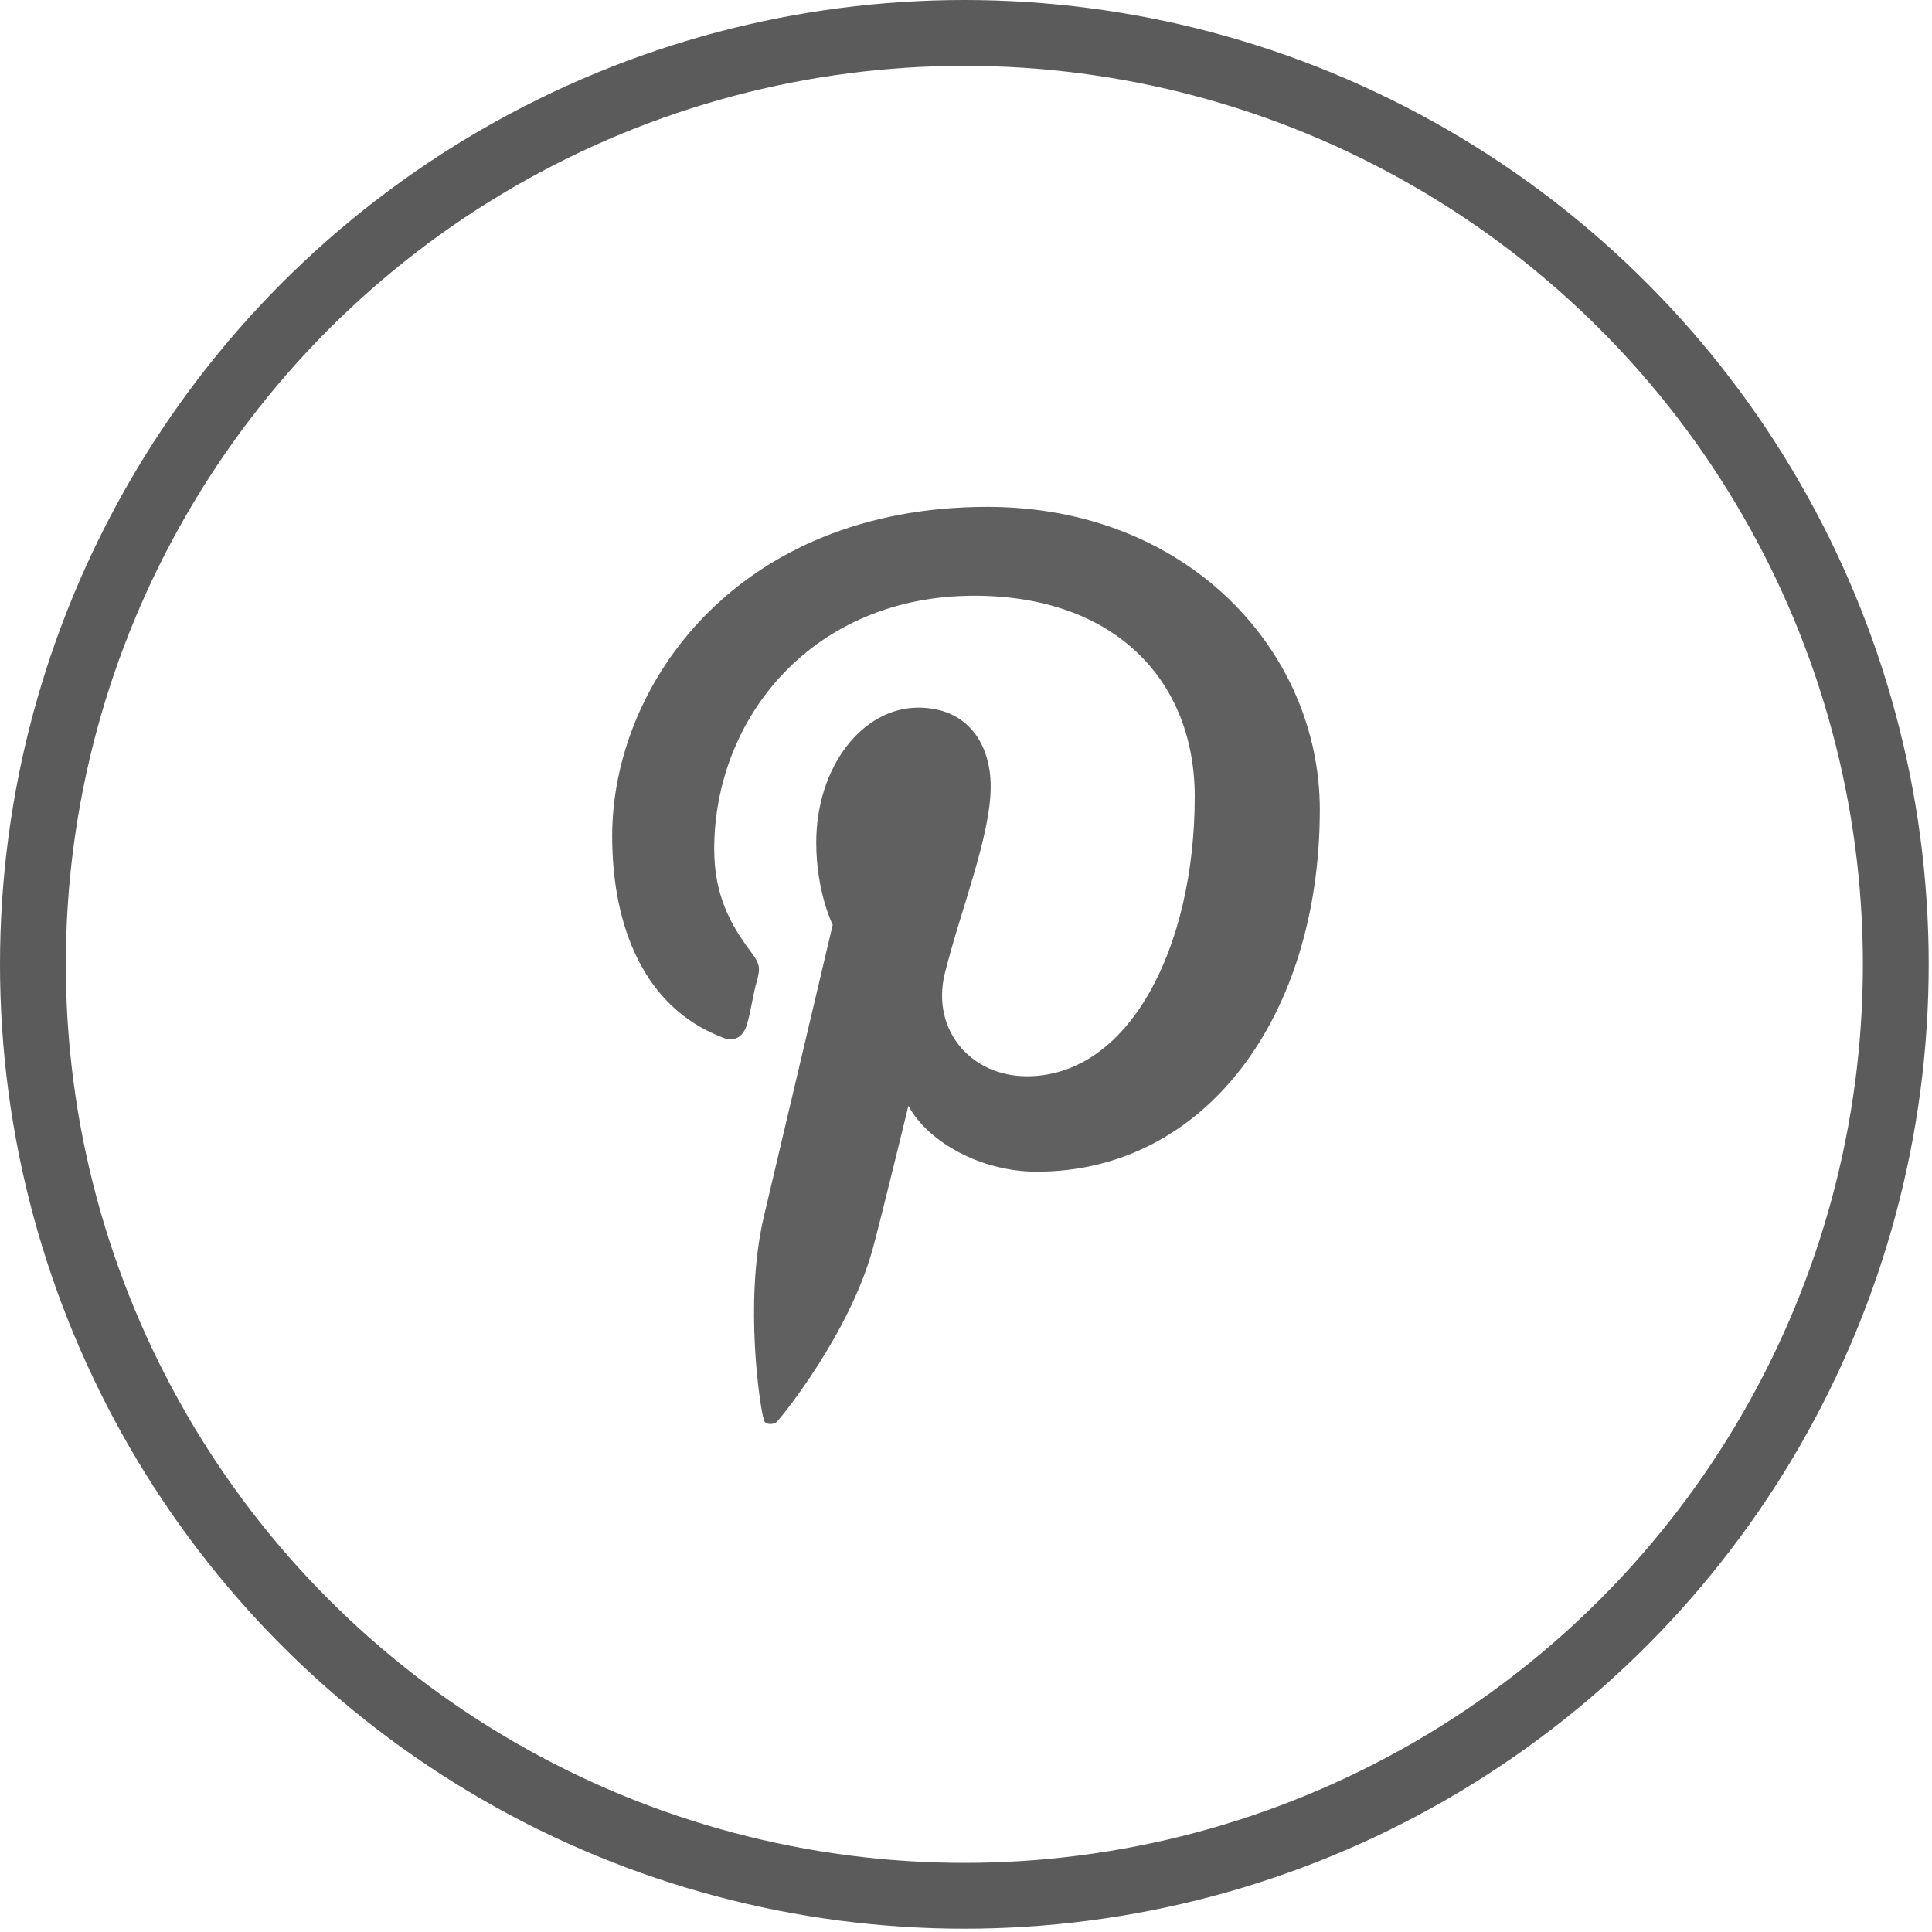
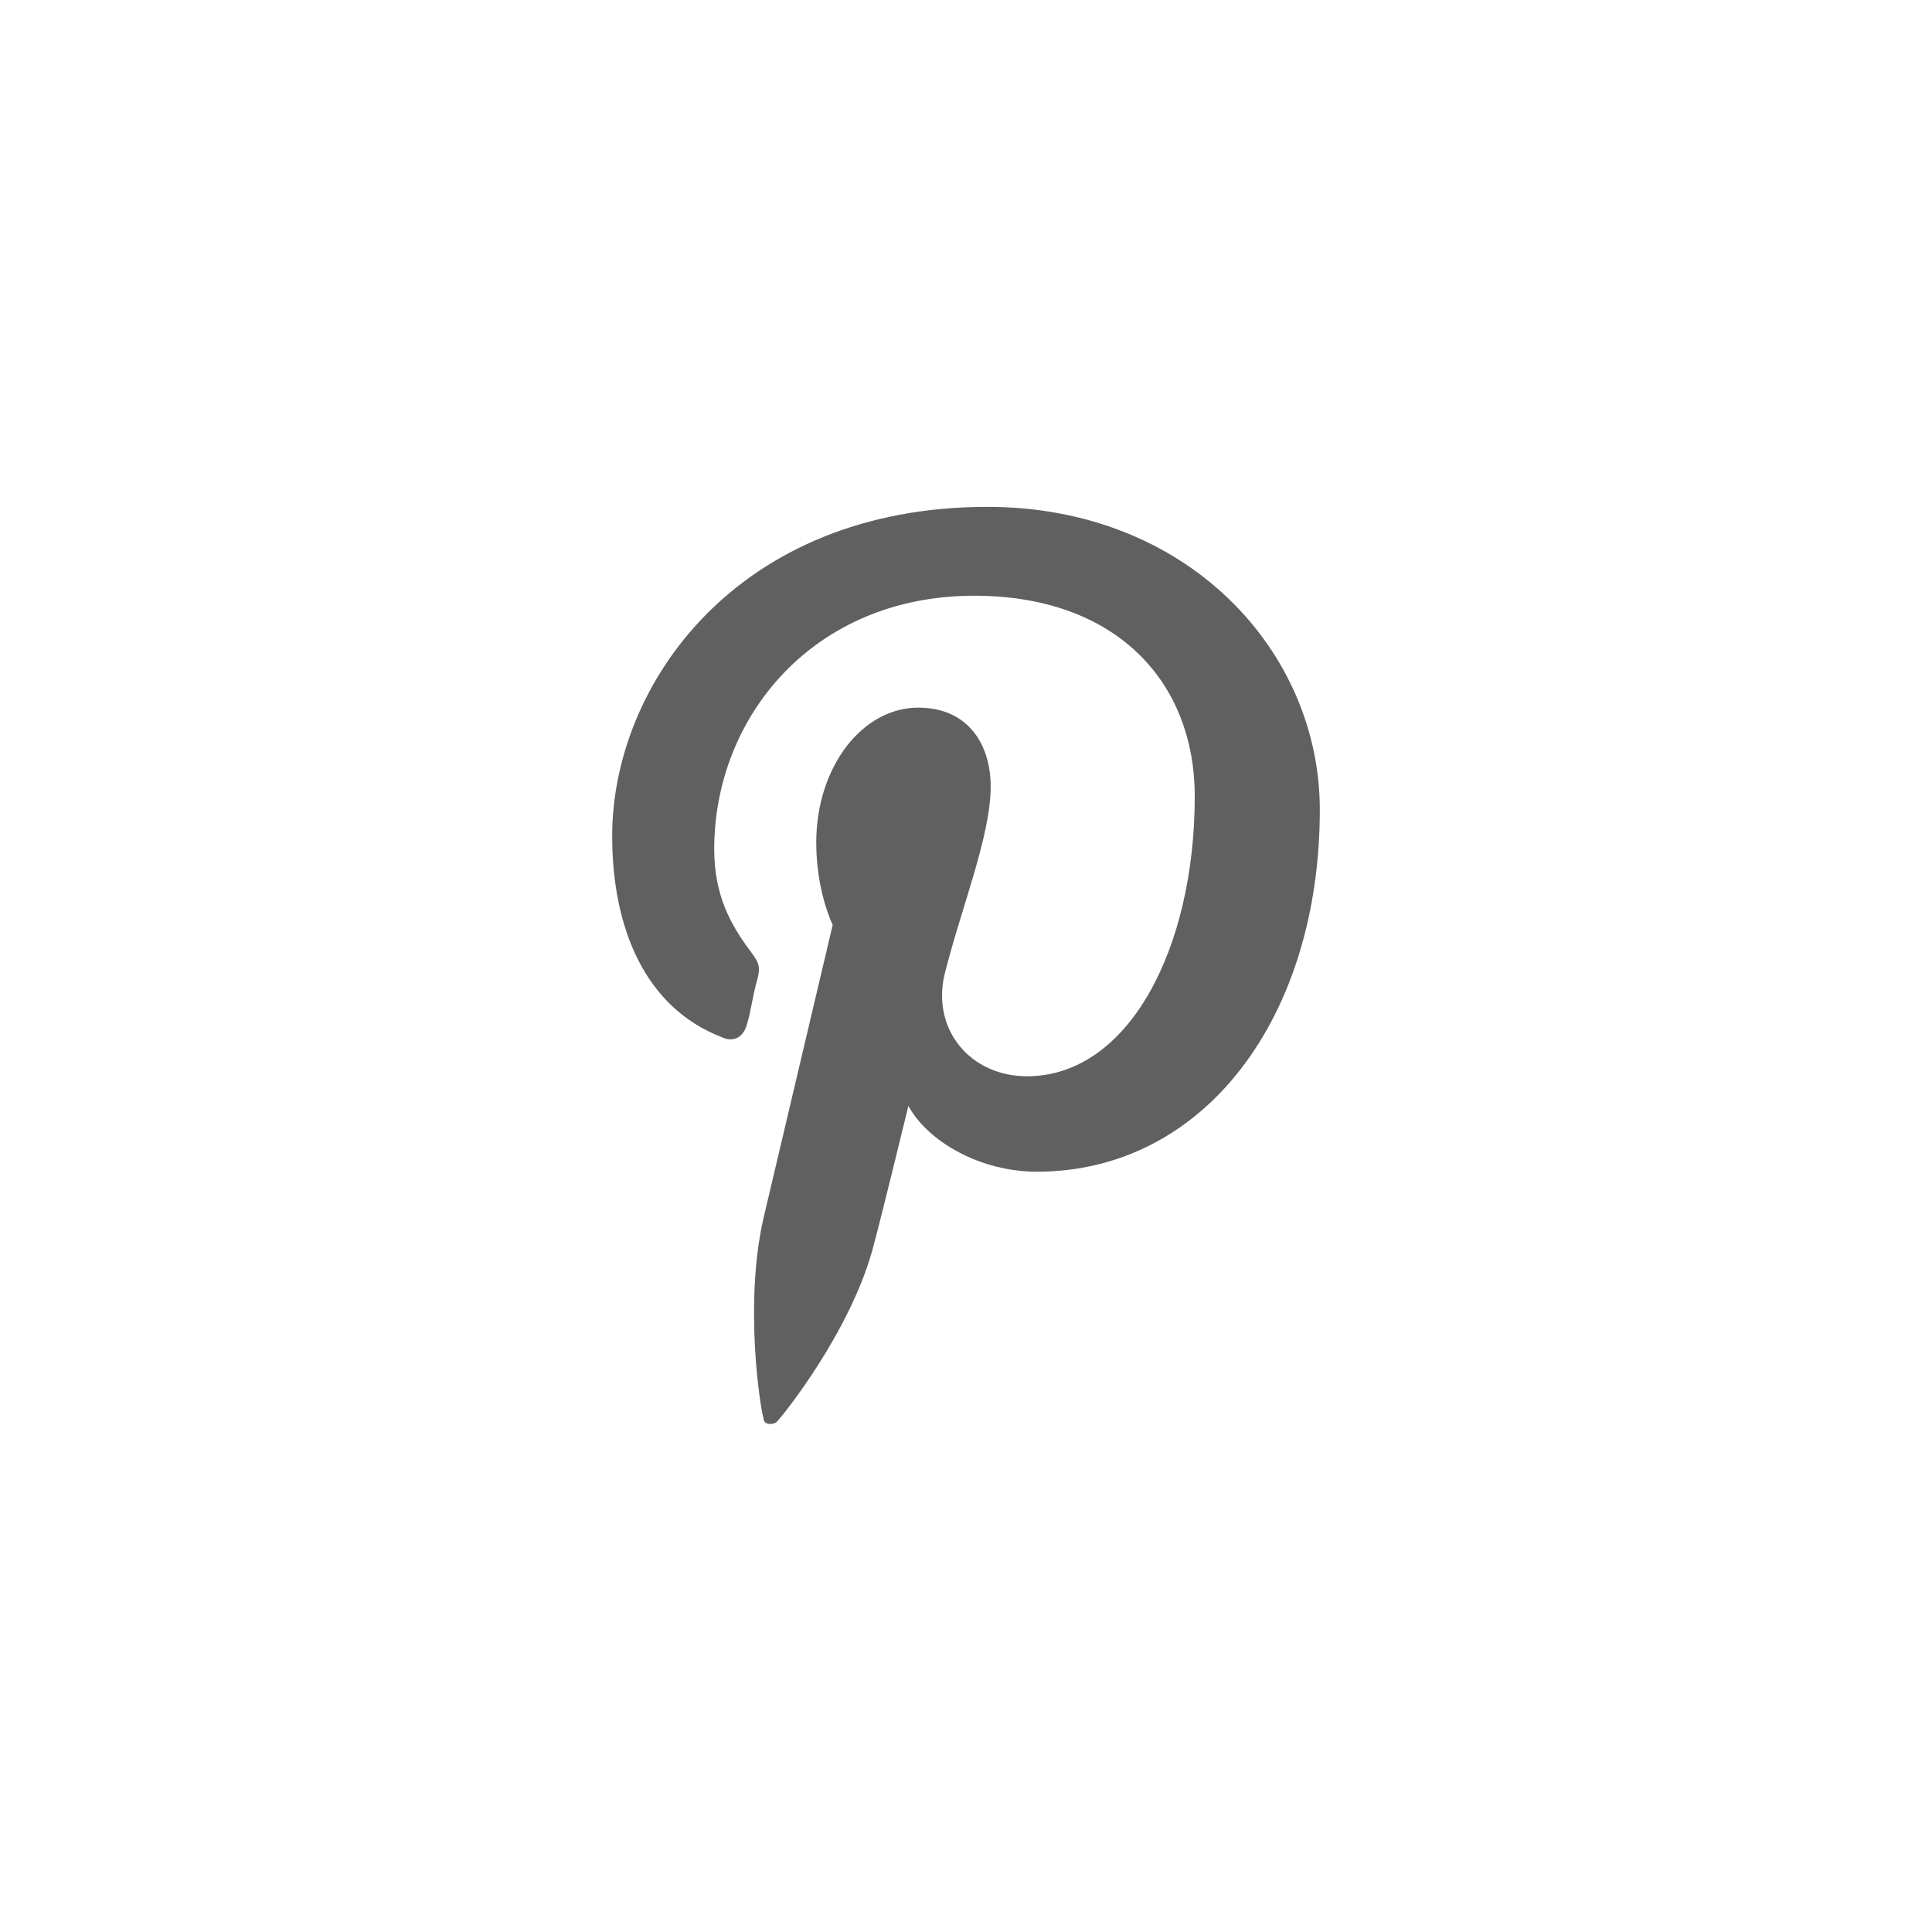
<svg xmlns="http://www.w3.org/2000/svg" version="1.1" x="0px" y="0px" width="58.7px" height="58.7px" viewBox="0 0 58.7 58.7" style="enable-background:new 0 0 58.7 58.7;" xml:space="preserve">
  <style type="text/css">
	.st0{fill:none;stroke:#5B5B5B;stroke-width:2;stroke-miterlimit:10;}
	.st1{fill:#5F605F;}
</style>
  <defs>
</defs>
-   <circle class="st0" cx="29.3" cy="29.3" r="28.3" />
  <path class="st1" d="M30,15.4c-7.6,0-11.4,5.4-11.4,10c0,2.8,1,5.2,3.3,6.1c0.4,0.2,0.7,0,0.8-0.4c0.1-0.3,0.2-1,0.3-1.3  c0.1-0.4,0.1-0.5-0.2-0.9c-0.6-0.8-1.1-1.7-1.1-3.1c0-4,3-7.7,7.9-7.7c4.3,0,6.7,2.6,6.7,6.1c0,4.6-2,8.5-5.1,8.5  c-1.7,0-2.9-1.4-2.5-3.1c0.5-2,1.4-4.2,1.4-5.7c0-1.3-0.7-2.4-2.2-2.4c-1.7,0-3.1,1.8-3.1,4.1c0,1.5,0.5,2.5,0.5,2.5L23.2,37  c-0.6,2.6-0.1,5.8,0,6.1c0,0.2,0.3,0.2,0.4,0.1c0.2-0.2,2.2-2.7,2.9-5.2c0.2-0.7,1.1-4.4,1.1-4.4c0.6,1.1,2.2,2,3.9,2  c5.1,0,8.6-4.7,8.6-11C40.1,19.8,36.1,15.4,30,15.4z" />
</svg>